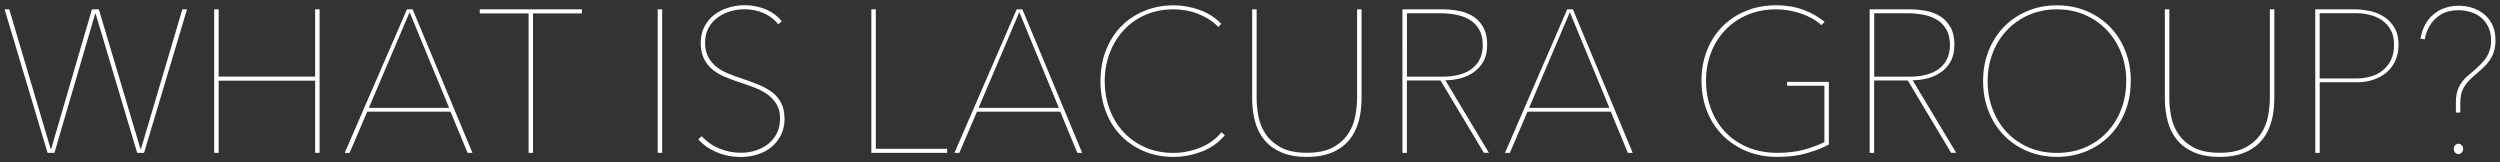
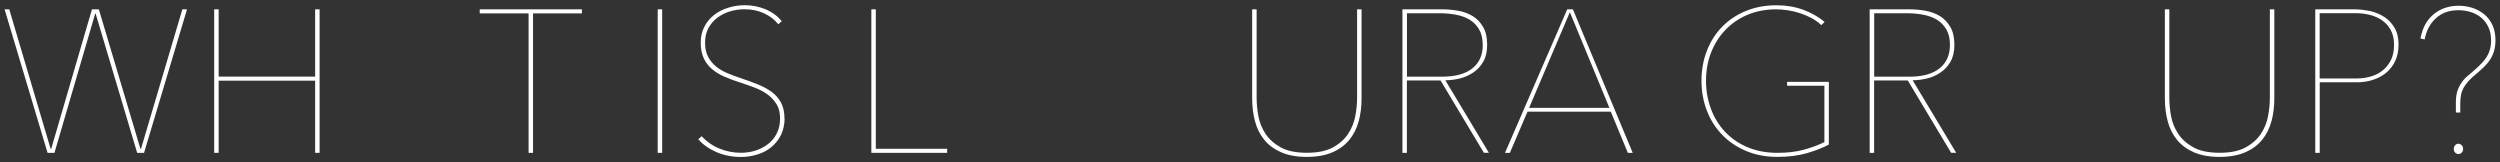
<svg xmlns="http://www.w3.org/2000/svg" id="_レイヤー_2" viewBox="0 0 370 24">
  <rect x="0" y="0" width="370" height="24" fill="#333333" stroke="none" />
  <defs>
    <style>.cls-1{fill:none;}.cls-1,.cls-2{stroke-width:0px;}.cls-2{fill:#fff;}</style>
  </defs>
  <g id="what_is_lacura_group">
    <path class="cls-2" d="M21.32,22.62h-1.02L14.15,2.01h-.06l-6.03,20.61h-1.02L.68,1.38h.69l6.12,20.64h.09L13.61,1.38h1.02l6.15,20.64h.09L26.99,1.38h.69l-6.36,21.24Z" />
    <path class="cls-2" d="M46.64,22.62v-10.68h-14.28v10.68h-.66V1.38h.66v9.96h14.28V1.38h.66v21.24h-.66Z" />
-     <path class="cls-2" d="M69.2,22.62l-2.52-6.09h-12.33l-2.61,6.09h-.72L60.23,1.38h.84l8.85,21.24h-.72ZM60.62,1.8l-6.03,14.16h11.88l-5.85-14.16Z" />
    <path class="cls-2" d="M78.89,1.98v20.64h-.66V1.98h-7.23v-.6h15.12v.6h-7.23Z" />
    <path class="cls-2" d="M97.34,22.62V1.38h.66v21.24h-.66Z" />
    <path class="cls-2" d="M116.12,17.52c0,.9-.18,1.71-.52,2.42-.35.71-.82,1.31-1.4,1.8-.58.49-1.27.86-2.06,1.11-.79.25-1.62.38-2.47.38-1.32,0-2.53-.24-3.62-.71-1.09-.47-2-1.1-2.71-1.91l.51-.45c.76.82,1.65,1.44,2.66,1.84,1.01.41,2.05.61,3.13.61.78,0,1.52-.11,2.22-.34.7-.23,1.32-.56,1.86-.99.54-.43.96-.96,1.27-1.59.31-.63.46-1.35.46-2.18s-.17-1.51-.51-2.07c-.34-.56-.78-1.04-1.32-1.44-.54-.4-1.16-.73-1.85-1s-1.39-.51-2.08-.74c-.88-.28-1.69-.57-2.42-.89-.73-.31-1.36-.69-1.89-1.14s-.94-.99-1.23-1.62c-.29-.63-.44-1.39-.44-2.29s.17-1.67.53-2.35c.35-.69.82-1.27,1.42-1.74.6-.47,1.29-.83,2.08-1.08.79-.25,1.62-.38,2.5-.38,1.08,0,2.1.21,3.08.61.97.41,1.76,1,2.38,1.76l-.51.45c-.56-.7-1.27-1.24-2.15-1.64-.87-.39-1.81-.58-2.83-.58-.72,0-1.43.1-2.12.3-.69.2-1.31.51-1.88.92-.56.41-1.01.93-1.35,1.54-.34.62-.51,1.35-.51,2.19s.15,1.52.45,2.08c.3.57.7,1.06,1.2,1.46.5.4,1.06.73,1.7.99.63.26,1.27.5,1.94.72.9.3,1.74.61,2.52.92.78.31,1.46.69,2.06,1.12.59.44,1.05.98,1.38,1.6.33.63.5,1.4.5,2.29Z" />
    <path class="cls-2" d="M128.96,22.62V1.38h.66v20.64h10.56v.6h-11.22Z" />
-     <path class="cls-2" d="M159.44,22.62l-2.52-6.09h-12.33l-2.61,6.09h-.72l9.21-21.24h.84l8.85,21.24h-.72ZM150.86,1.8l-6.03,14.16h11.88l-5.85-14.16Z" />
-     <path class="cls-2" d="M177.87,22.42c-1.37.53-2.77.8-4.18.8-1.6,0-3.06-.28-4.38-.84-1.32-.56-2.46-1.33-3.42-2.32s-1.71-2.18-2.23-3.56c-.53-1.38-.79-2.88-.79-4.5s.26-3.12.79-4.5c.53-1.38,1.27-2.56,2.23-3.55s2.1-1.76,3.44-2.32c1.33-.56,2.78-.84,4.37-.84,1.32,0,2.6.23,3.85.68,1.25.45,2.31,1.14,3.19,2.05l-.42.48c-.42-.44-.9-.83-1.43-1.16-.53-.33-1.09-.6-1.68-.83-.59-.22-1.19-.38-1.79-.48-.6-.1-1.18-.15-1.74-.15-1.52,0-2.91.28-4.16.82-1.25.55-2.32,1.3-3.21,2.27-.89.96-1.58,2.08-2.07,3.38-.49,1.29-.74,2.68-.74,4.15s.24,2.87.72,4.16c.48,1.29,1.17,2.42,2.06,3.38.89.96,1.96,1.72,3.21,2.27,1.25.55,2.64.82,4.19.82,1.32,0,2.62-.25,3.91-.76,1.29-.51,2.35-1.28,3.2-2.3l.48.45c-.9,1.08-2.04,1.89-3.41,2.42Z" />
    <path class="cls-2" d="M201.08,17.95c-.28,1.05-.74,1.97-1.38,2.75s-1.48,1.4-2.5,1.84c-1.03.45-2.29.68-3.79.68s-2.77-.23-3.79-.68c-1.03-.45-1.87-1.06-2.5-1.84-.64-.78-1.1-1.7-1.38-2.75s-.42-2.18-.42-3.38V1.38h.66v13.08c0,.84.08,1.74.25,2.68.17.95.52,1.83,1.05,2.64.53.81,1.28,1.48,2.25,2.02.97.54,2.26.81,3.88.81s2.85-.26,3.83-.78c.97-.52,1.72-1.19,2.26-1.99.54-.81.9-1.69,1.08-2.64.18-.95.27-1.86.27-2.74V1.38h.66v13.2c0,1.2-.14,2.32-.42,3.38Z" />
    <path class="cls-2" d="M219.62,22.62l-6.42-10.71h-4.98v10.71h-.66V1.38h5.88c.78,0,1.57.07,2.37.21.8.14,1.51.41,2.15.79.63.39,1.14.93,1.54,1.61.4.68.6,1.56.6,2.64,0,1-.19,1.83-.57,2.49s-.87,1.2-1.47,1.6c-.6.41-1.27.71-2,.89-.73.18-1.45.27-2.15.27l6.45,10.74h-.75ZM219.44,6.63c0-.92-.18-1.68-.54-2.29-.36-.61-.84-1.09-1.42-1.44-.59-.35-1.27-.59-2.04-.73-.77-.14-1.56-.21-2.35-.21h-4.86v9.39h5.19c1.96,0,3.46-.41,4.49-1.23,1.03-.82,1.54-1.98,1.54-3.48Z" />
    <path class="cls-2" d="M240.92,22.62l-2.52-6.09h-12.33l-2.61,6.09h-.72l9.21-21.24h.84l8.85,21.24h-.72ZM232.34,1.8l-6.03,14.16h11.88l-5.85-14.16Z" />
    <path class="cls-2" d="M267.49,22.65c-1.28.38-2.76.57-4.45.57s-3.22-.29-4.6-.87c-1.38-.58-2.56-1.37-3.55-2.39-.98-1.01-1.74-2.2-2.27-3.57-.53-1.37-.8-2.85-.8-4.45s.27-3.08.81-4.46c.54-1.37,1.29-2.55,2.27-3.54.97-.99,2.13-1.76,3.5-2.32,1.36-.56,2.86-.84,4.5-.84,1.44,0,2.76.22,3.96.66,1.2.44,2.26,1.04,3.18,1.8l-.48.48c-.4-.38-.87-.71-1.39-1.01-.53-.29-1.09-.53-1.68-.73-.59-.2-1.2-.35-1.82-.45-.62-.1-1.22-.15-1.8-.15-1.56,0-2.98.28-4.26.82-1.28.55-2.38,1.3-3.29,2.27-.91.96-1.61,2.08-2.1,3.36-.49,1.28-.73,2.65-.73,4.11s.24,2.84.72,4.14c.48,1.3,1.17,2.44,2.08,3.41.91.97,2.02,1.74,3.33,2.29,1.31.56,2.79.84,4.46.84,1.44,0,2.72-.15,3.84-.45s2.15-.68,3.09-1.14v-8.34h-5.52v-.57h6.18v9.27c-.84.46-1.9.88-3.19,1.26Z" />
    <path class="cls-2" d="M288.77,22.62l-6.42-10.71h-4.98v10.71h-.66V1.38h5.88c.78,0,1.57.07,2.37.21.8.14,1.52.41,2.15.79.63.39,1.14.93,1.54,1.61.4.68.6,1.56.6,2.64,0,1-.19,1.83-.57,2.49-.38.66-.87,1.2-1.47,1.6-.6.41-1.26.71-2,.89-.73.18-1.44.27-2.14.27l6.45,10.74h-.75ZM288.59,6.63c0-.92-.18-1.68-.54-2.29-.36-.61-.83-1.09-1.42-1.44-.59-.35-1.27-.59-2.04-.73-.77-.14-1.55-.21-2.35-.21h-4.86v9.39h5.19c1.96,0,3.45-.41,4.48-1.23,1.03-.82,1.54-1.98,1.54-3.48Z" />
-     <path class="cls-2" d="M315.35,12c0,1.64-.28,3.15-.83,4.52-.55,1.37-1.31,2.55-2.28,3.54-.97.99-2.12,1.77-3.46,2.32-1.34.56-2.79.84-4.35.84s-3.01-.28-4.35-.84c-1.34-.56-2.5-1.33-3.47-2.32s-1.73-2.17-2.28-3.54c-.55-1.37-.83-2.87-.83-4.52s.27-3.14.83-4.51c.55-1.37,1.31-2.55,2.28-3.54s2.12-1.76,3.45-2.32c1.33-.56,2.79-.84,4.37-.84s3.03.28,4.37.84c1.33.56,2.48,1.33,3.45,2.32.97.99,1.73,2.17,2.28,3.54.55,1.37.83,2.88.83,4.51ZM314.69,12c0-1.48-.25-2.86-.75-4.15-.5-1.29-1.21-2.42-2.12-3.38-.91-.96-1.99-1.71-3.25-2.27-1.26-.55-2.64-.82-4.14-.82s-2.88.28-4.14.82c-1.26.55-2.35,1.3-3.26,2.27-.91.96-1.62,2.08-2.11,3.38-.5,1.29-.75,2.68-.75,4.15s.24,2.87.73,4.16c.49,1.29,1.19,2.42,2.08,3.38.9.96,1.98,1.72,3.24,2.27,1.26.55,2.66.82,4.2.82s2.94-.27,4.2-.82c1.26-.55,2.34-1.3,3.24-2.27.9-.96,1.59-2.08,2.09-3.38.49-1.29.73-2.67.73-4.16Z" />
    <path class="cls-2" d="M336.17,17.95c-.28,1.05-.74,1.97-1.38,2.75-.64.78-1.48,1.4-2.5,1.84-1.03.45-2.29.68-3.79.68s-2.77-.23-3.8-.68-1.86-1.06-2.5-1.84c-.64-.78-1.1-1.7-1.38-2.75s-.42-2.18-.42-3.38V1.38h.66v13.08c0,.84.08,1.74.25,2.68.17.95.52,1.83,1.05,2.64s1.28,1.48,2.25,2.02,2.27.81,3.89.81,2.85-.26,3.82-.78c.97-.52,1.73-1.19,2.27-1.99.54-.81.9-1.69,1.08-2.64.18-.95.27-1.86.27-2.74V1.38h.66v13.2c0,1.2-.14,2.32-.42,3.38Z" />
    <path class="cls-2" d="M354.98,6.66c0,.9-.17,1.7-.5,2.39s-.78,1.27-1.33,1.72c-.56.46-1.21.81-1.96,1.05s-1.54.36-2.38.36h-5.49v10.44h-.66V1.38h5.76c.76,0,1.53.09,2.31.25.78.17,1.49.46,2.12.86.63.4,1.14.94,1.54,1.62.4.68.6,1.53.6,2.55ZM354.32,6.66c0-.9-.17-1.65-.51-2.25-.34-.6-.78-1.08-1.32-1.44-.54-.36-1.14-.62-1.81-.78-.67-.16-1.33-.24-2-.24h-5.37v9.66h5.52c.66,0,1.32-.09,1.98-.27s1.25-.47,1.77-.87c.52-.4.94-.92,1.26-1.55.32-.63.48-1.38.48-2.26Z" />
    <path class="cls-2" d="M364.13,16.65h-.66v-1.59c0-.32.03-.65.08-.99.05-.34.15-.68.3-1.03.15-.35.36-.7.63-1.05.27-.35.62-.69,1.07-1.03l1.02-.9c.3-.28.58-.55.83-.82s.47-.56.66-.87c.19-.31.34-.66.45-1.04.11-.38.17-.83.17-1.35,0-.72-.12-1.36-.38-1.92-.25-.56-.6-1.03-1.04-1.41-.44-.38-.96-.66-1.54-.85-.59-.19-1.21-.29-1.88-.29-1.38,0-2.5.41-3.36,1.22-.86.81-1.4,1.84-1.62,3.1l-.63-.12c.28-1.56.93-2.76,1.95-3.6,1.02-.84,2.26-1.26,3.72-1.26.74,0,1.44.12,2.1.34.66.23,1.24.56,1.74.99.5.43.89.96,1.17,1.59.28.63.42,1.36.42,2.18,0,.64-.08,1.2-.23,1.67-.15.47-.35.89-.6,1.26-.25.37-.54.71-.86,1.02-.32.31-.66.61-1.02.92-.52.42-.94.81-1.26,1.16-.32.35-.57.69-.75,1.02-.18.33-.31.69-.38,1.06-.07.38-.11.81-.11,1.29v1.32ZM363.86,21.27c.16,0,.31.07.46.21.15.14.22.33.22.57,0,.22-.07.4-.21.54s-.3.21-.48.21-.34-.07-.48-.21c-.14-.14-.21-.32-.21-.54,0-.24.07-.43.21-.57.14-.14.3-.21.48-.21Z" />
    <rect class="cls-1" width="370" height="24" />
  </g>
</svg>